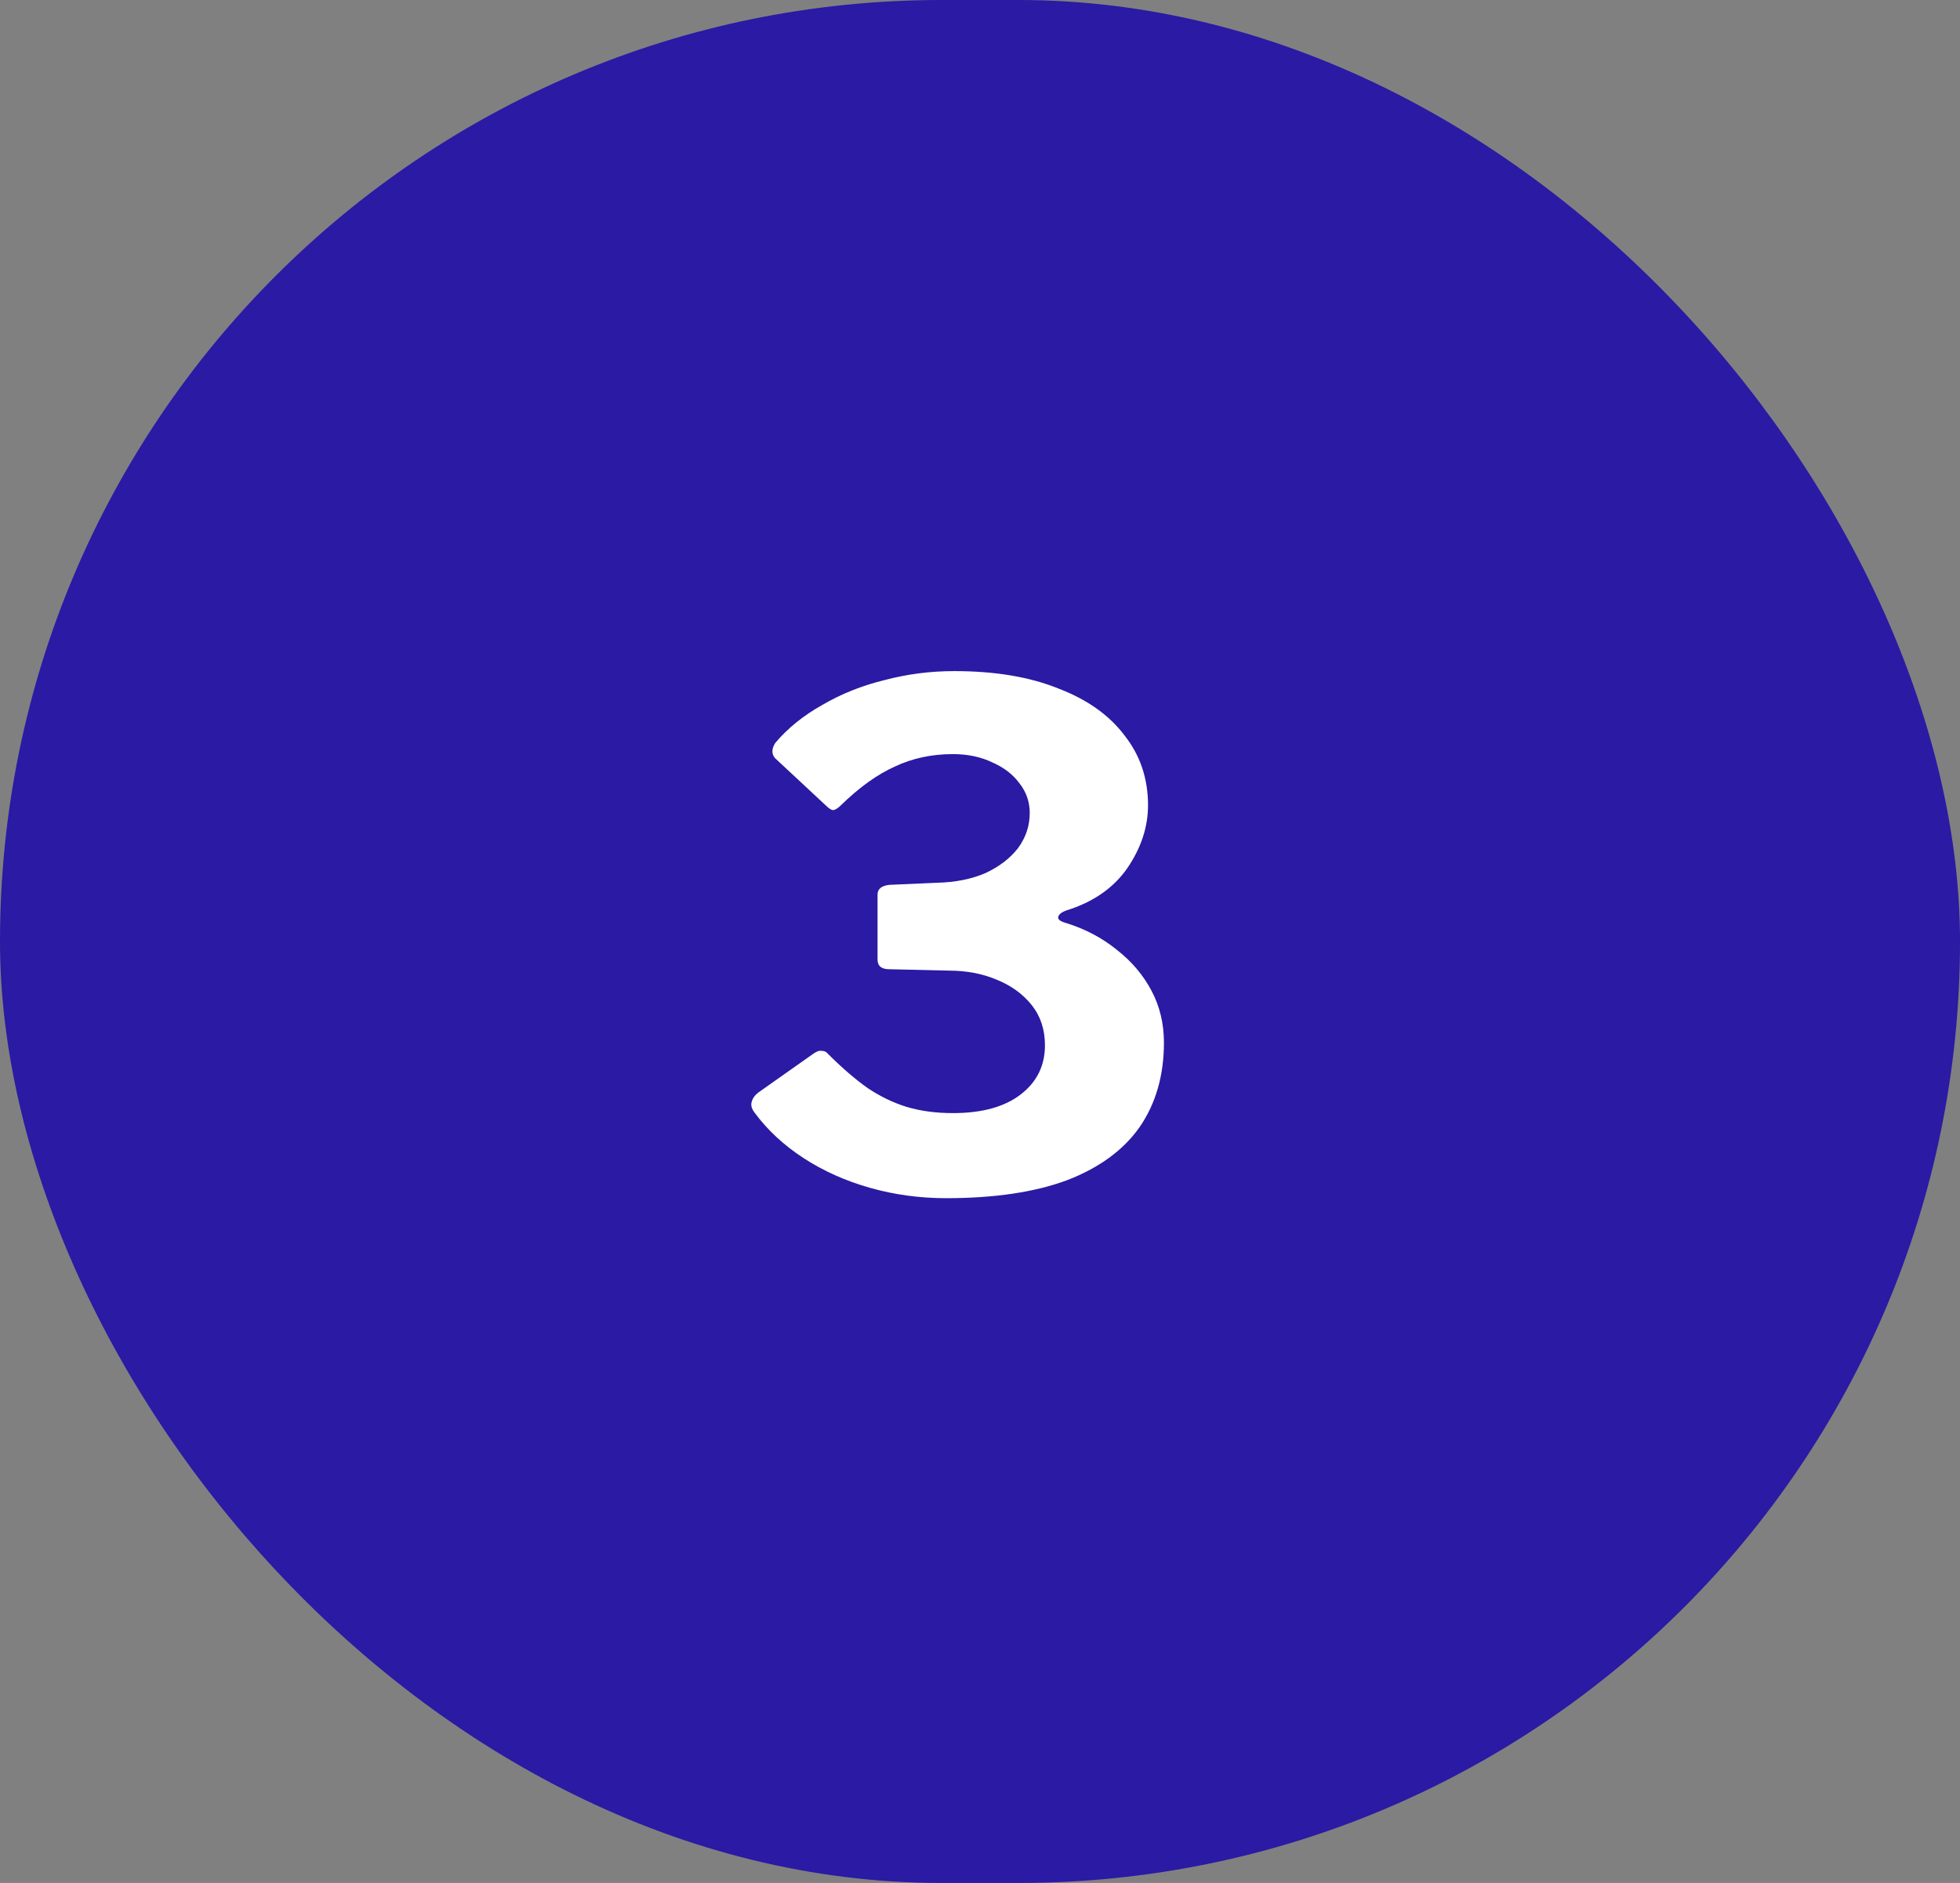
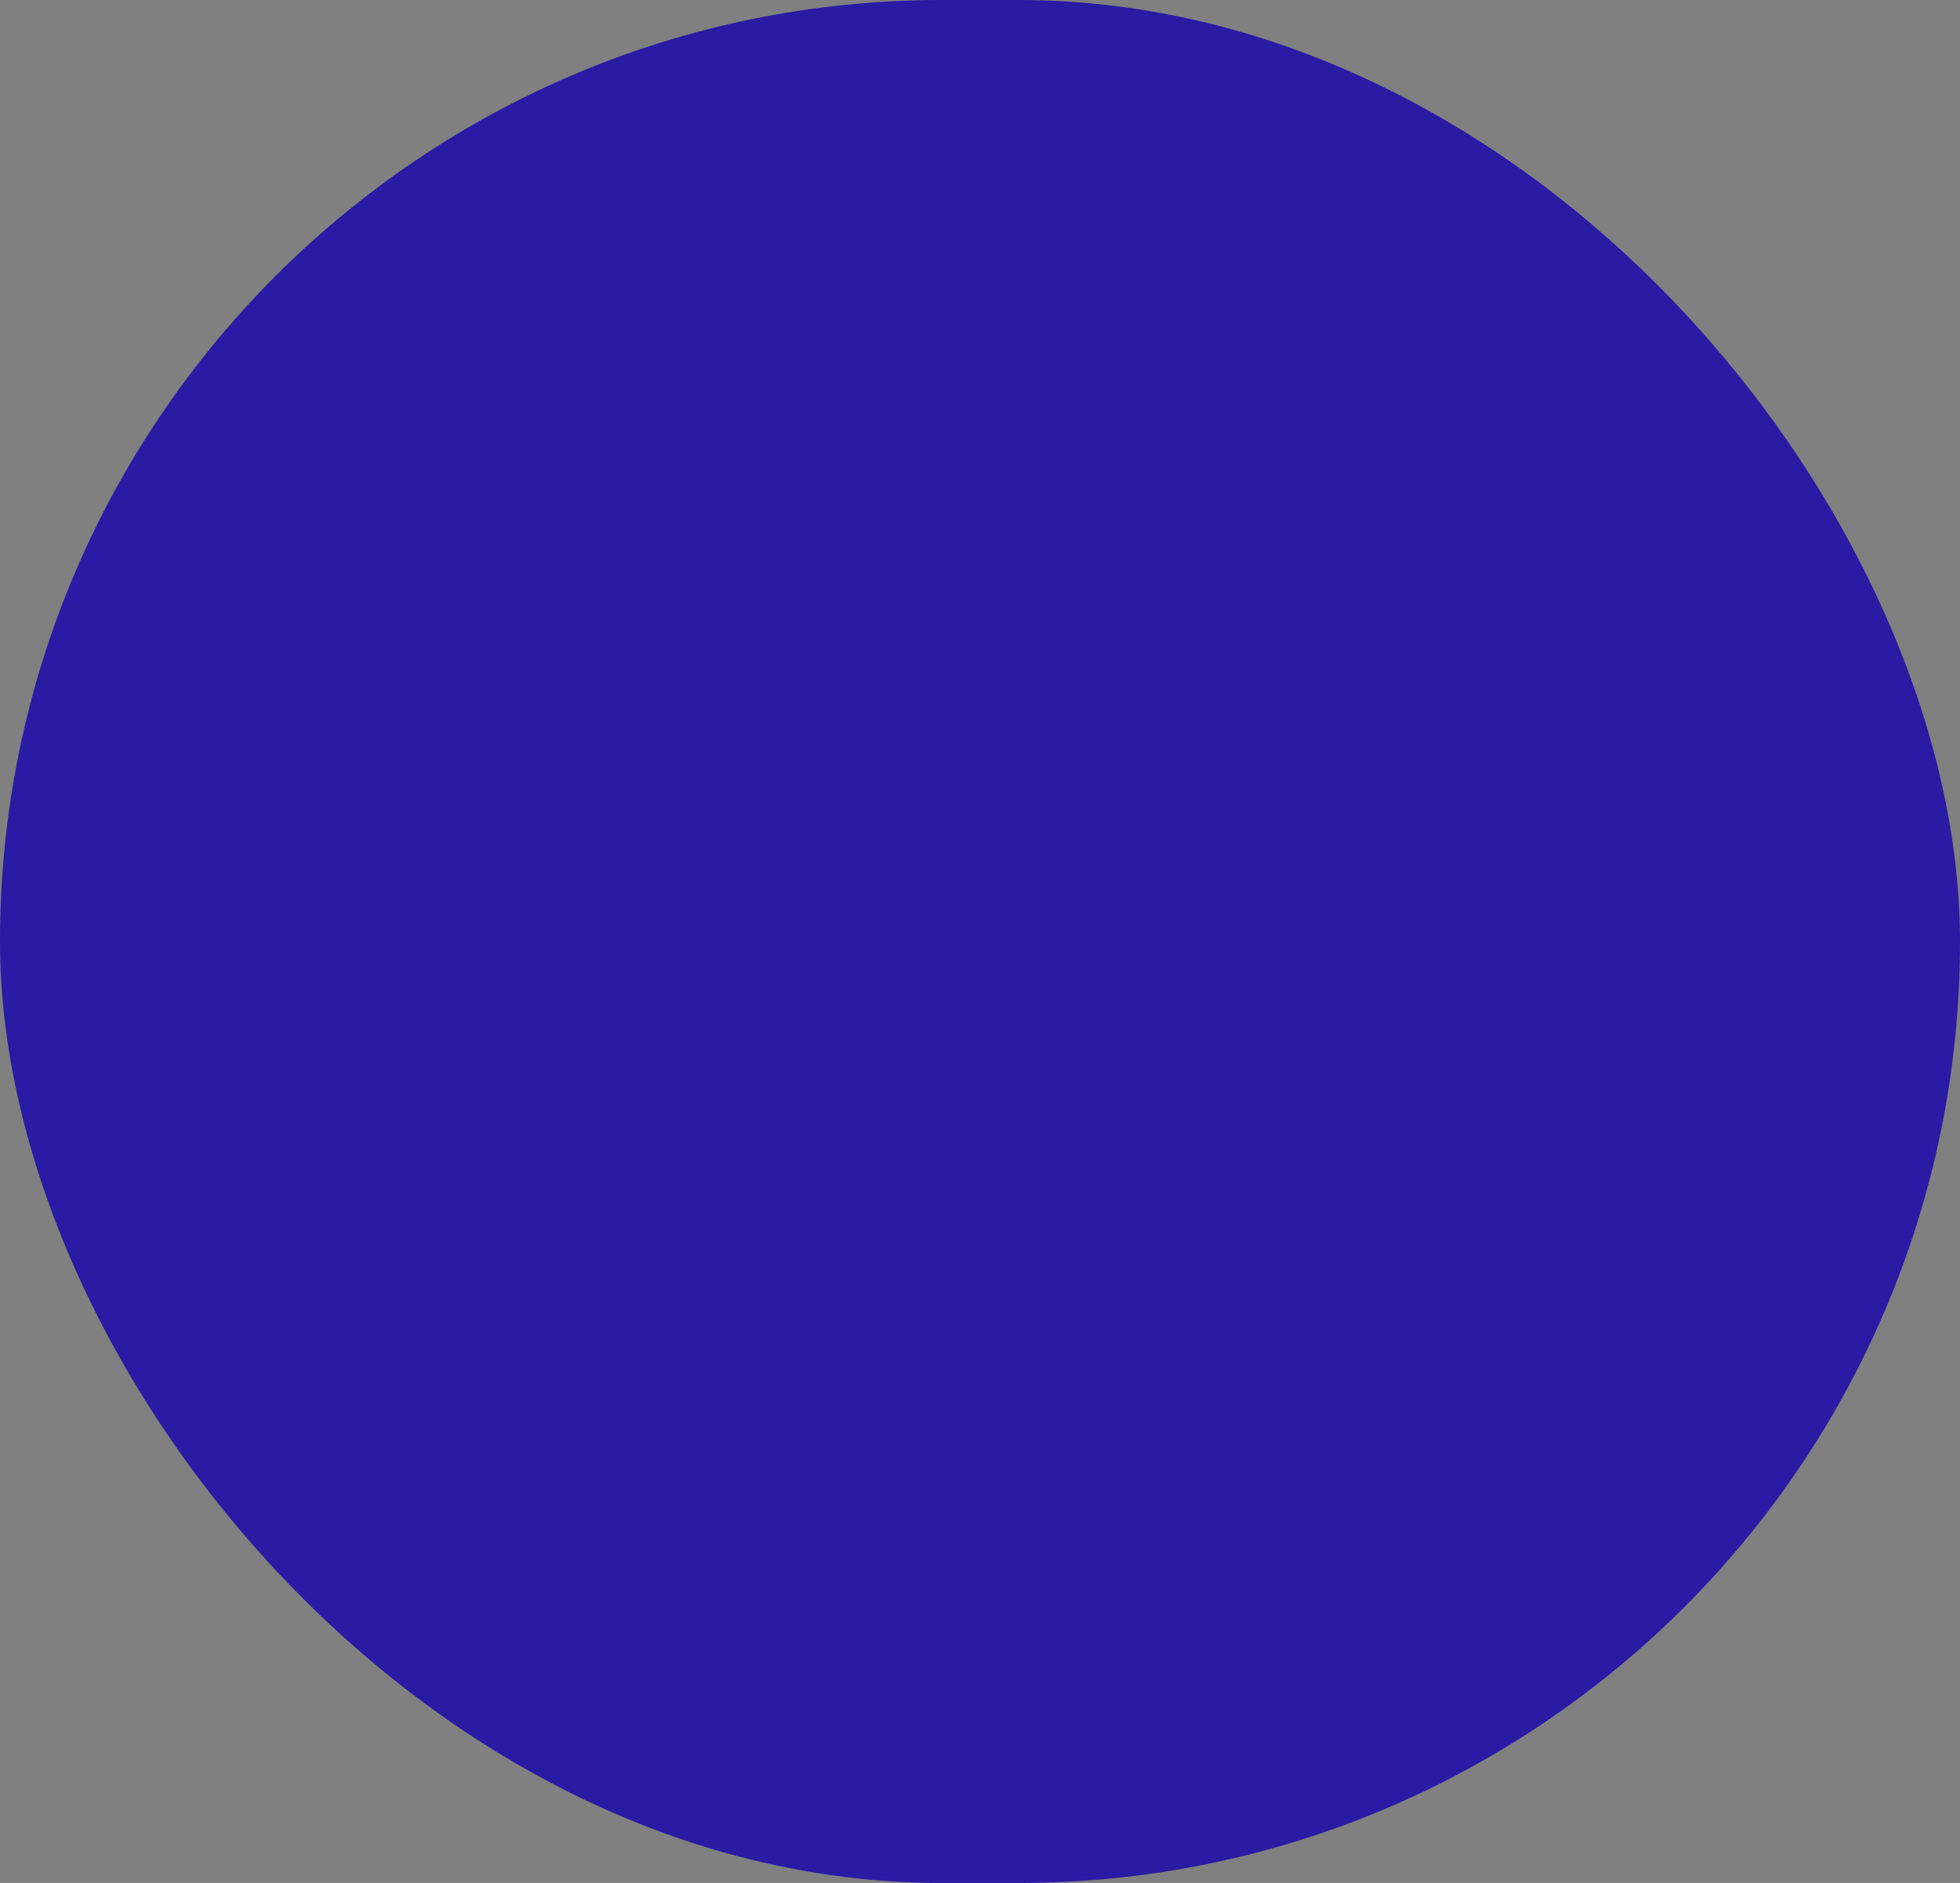
<svg xmlns="http://www.w3.org/2000/svg" width="51" height="49" viewBox="0 0 51 49" fill="none">
  <rect x="0" y="0" width="51" height="49" fill="#808080" stroke="none" />
  <rect width="51" height="49" rx="24.5" fill="#2A1AA4" />
-   <path d="M20.17 19.732C20.074 19.624 20.074 19.492 20.17 19.336C20.494 18.952 20.902 18.622 21.394 18.346C21.886 18.058 22.426 17.842 23.014 17.698C23.602 17.542 24.208 17.464 24.832 17.464C25.888 17.464 26.788 17.614 27.532 17.914C28.288 18.202 28.864 18.61 29.26 19.138C29.668 19.654 29.872 20.26 29.872 20.956C29.872 21.52 29.692 22.066 29.332 22.594C28.972 23.11 28.444 23.476 27.748 23.692C27.616 23.74 27.544 23.8 27.532 23.872C27.532 23.932 27.598 23.98 27.73 24.016C28.234 24.172 28.678 24.406 29.062 24.718C29.446 25.018 29.746 25.372 29.962 25.78C30.178 26.188 30.286 26.638 30.286 27.13C30.286 27.982 30.076 28.714 29.656 29.326C29.236 29.926 28.606 30.388 27.766 30.712C26.926 31.024 25.876 31.18 24.616 31.18C23.932 31.18 23.272 31.09 22.636 30.91C22 30.73 21.424 30.472 20.908 30.136C20.392 29.8 19.966 29.404 19.63 28.948C19.558 28.852 19.534 28.762 19.558 28.678C19.582 28.582 19.642 28.498 19.738 28.426L21.142 27.436C21.238 27.364 21.316 27.334 21.376 27.346C21.448 27.346 21.502 27.37 21.538 27.418C21.91 27.79 22.258 28.09 22.582 28.318C22.906 28.534 23.242 28.696 23.59 28.804C23.95 28.912 24.352 28.966 24.796 28.966C25.552 28.966 26.14 28.804 26.56 28.48C26.98 28.156 27.19 27.73 27.19 27.202C27.19 26.794 27.076 26.446 26.848 26.158C26.62 25.87 26.314 25.648 25.93 25.492C25.558 25.336 25.144 25.258 24.688 25.258L23.14 25.222C22.936 25.222 22.834 25.138 22.834 24.97V23.278C22.834 23.134 22.936 23.05 23.14 23.026L24.382 22.972C24.862 22.96 25.282 22.876 25.642 22.72C26.002 22.552 26.284 22.336 26.488 22.072C26.692 21.796 26.794 21.49 26.794 21.154C26.794 20.866 26.704 20.608 26.524 20.38C26.356 20.152 26.122 19.972 25.822 19.84C25.522 19.696 25.18 19.624 24.796 19.624C24.244 19.624 23.74 19.732 23.284 19.948C22.828 20.152 22.36 20.488 21.88 20.956C21.808 21.028 21.742 21.07 21.682 21.082C21.634 21.082 21.568 21.04 21.484 20.956L20.17 19.732Z" fill="white" />
</svg>